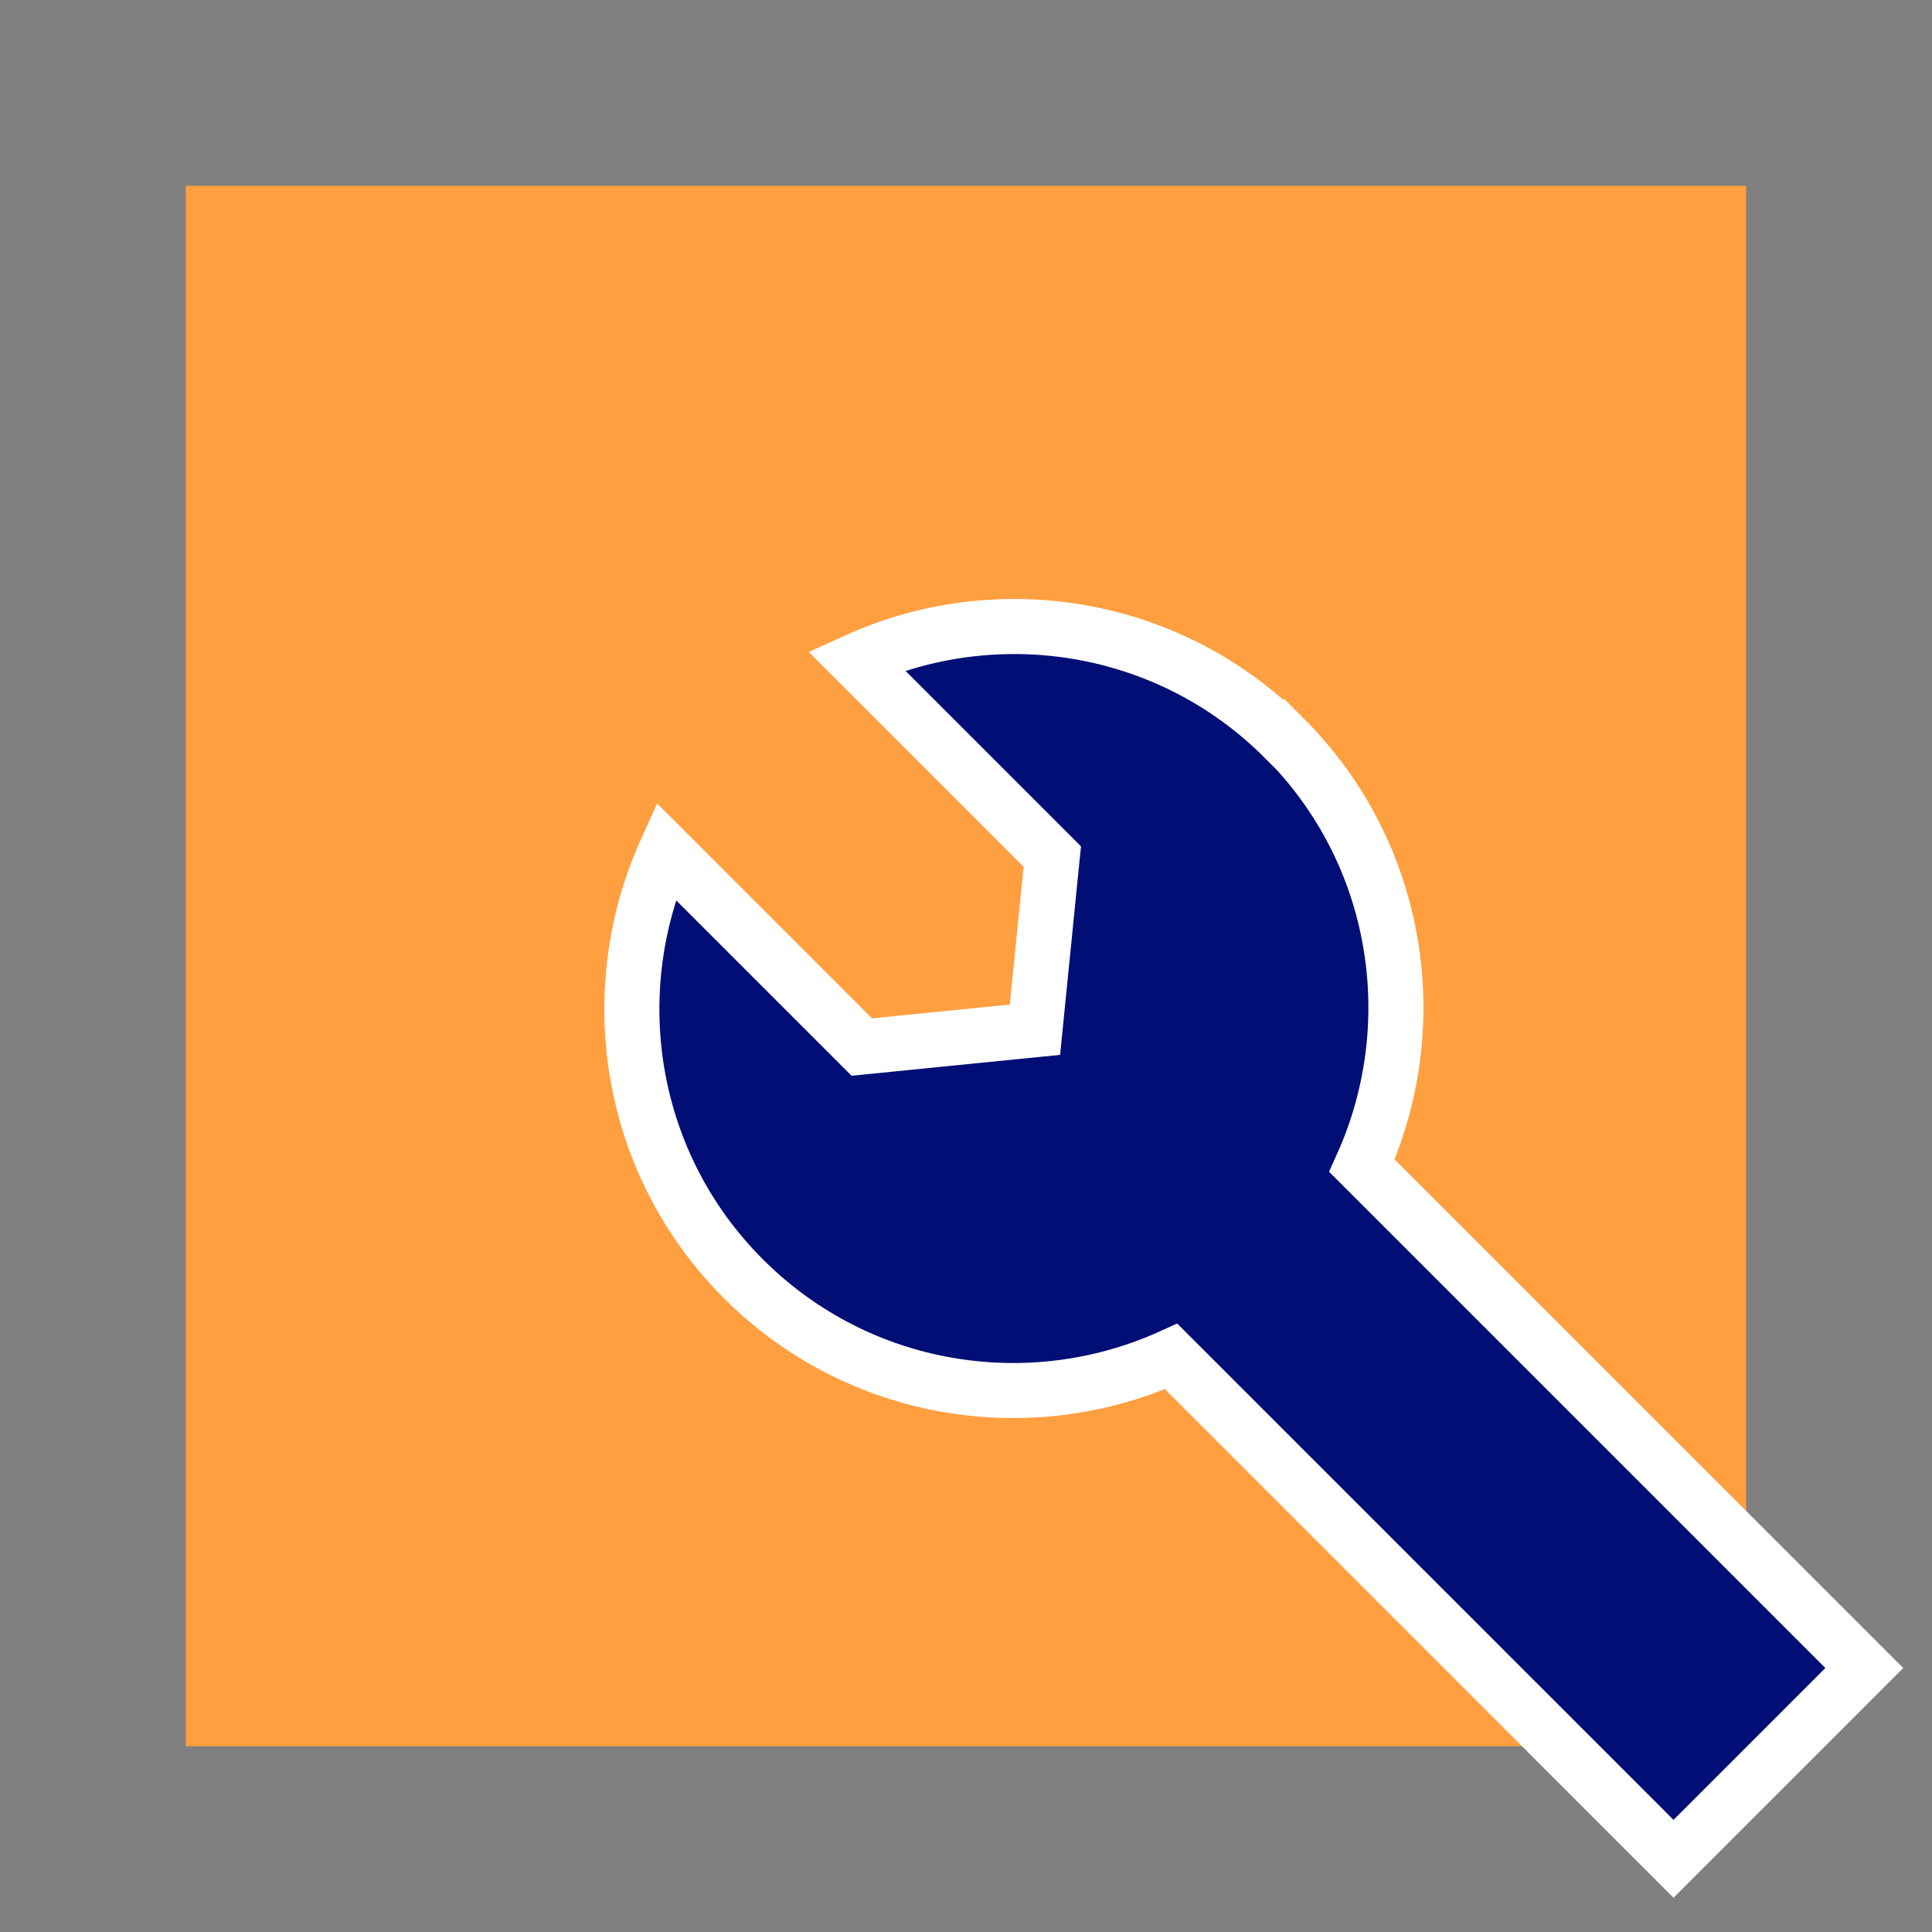
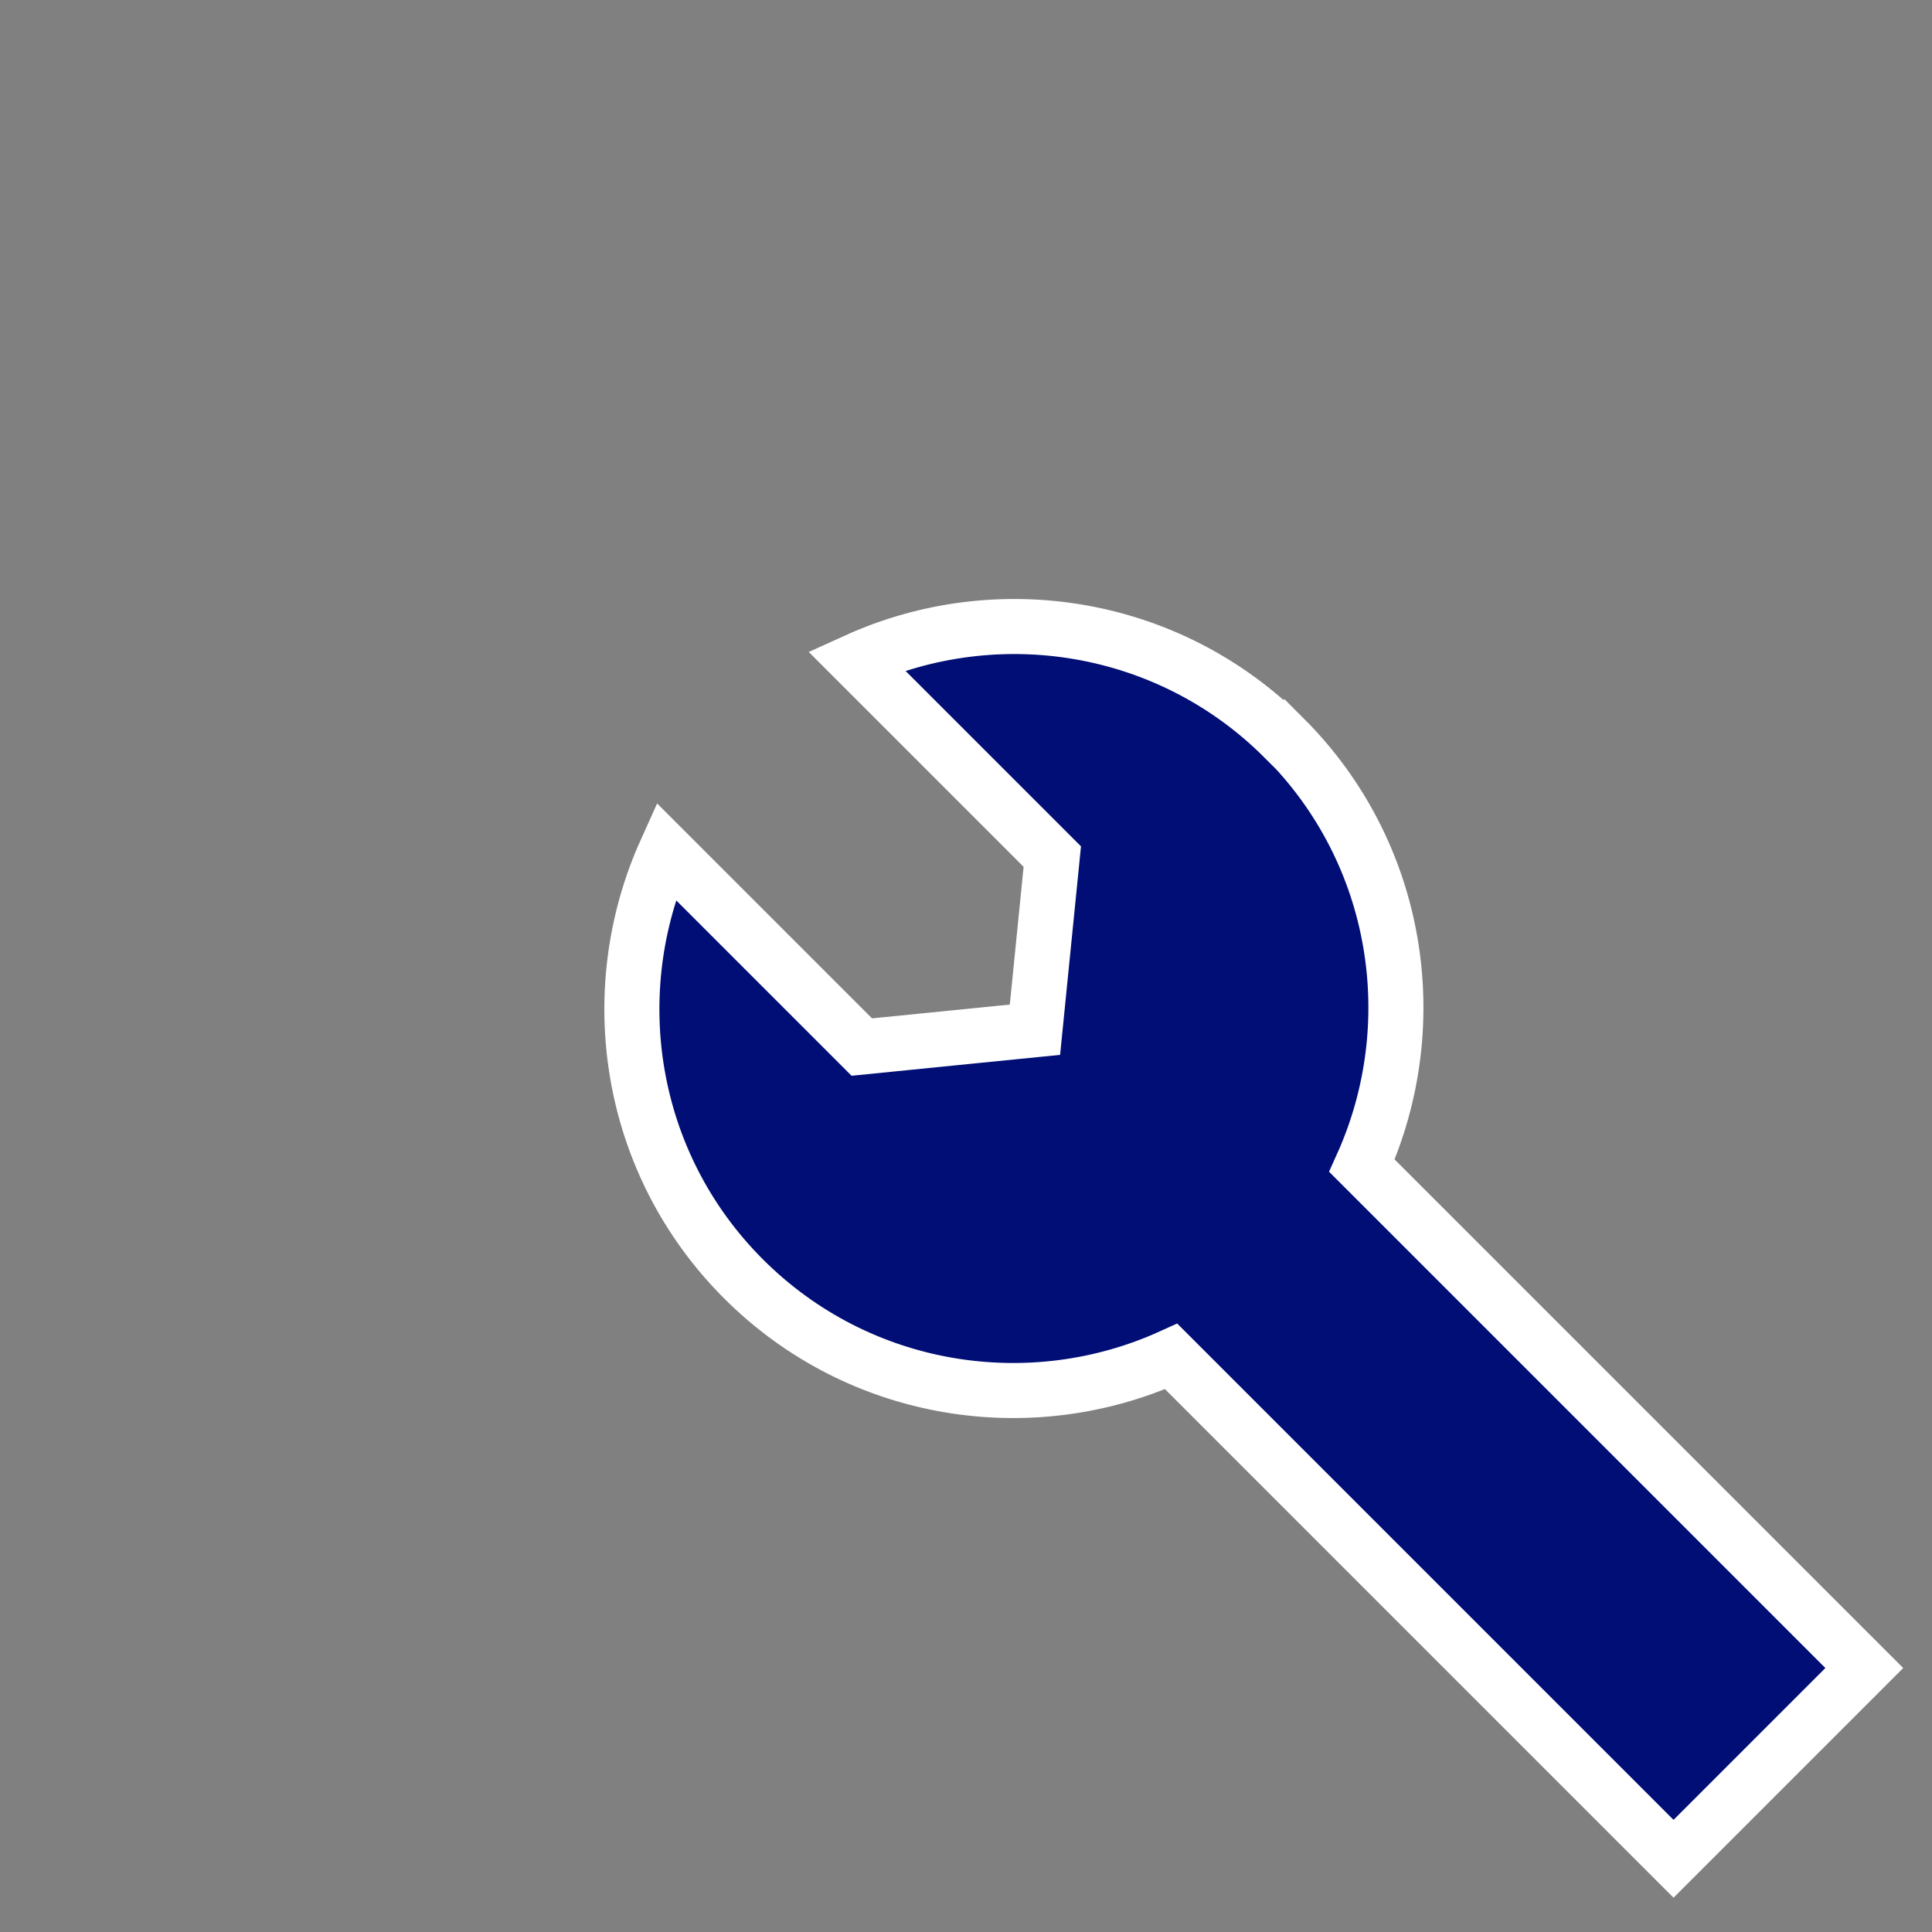
<svg xmlns="http://www.w3.org/2000/svg" id="Capa_2" viewBox="0 0 70.19 70.19">
  <rect x="0" y="0" width="70.19" height="70.19" fill="#808080" stroke="none" />
  <defs>
    <style>.cls-1{fill:none;}.cls-2{fill:#ff9f40;}.cls-3{fill:#000e75;stroke:#fff;stroke-miterlimit:10;stroke-width:2px;}</style>
  </defs>
  <g id="Capa_1-2">
    <rect class="cls-1" width="70.19" height="70.19" />
-     <rect class="cls-2" x="6.75" y="6.75" width="56.69" height="56.69" />
    <path class="cls-3" d="m46.65,26.82c-4.2-4.2-10.43-5.14-15.54-2.82l7.12,7.12-.63,6.29-6.29.63-7.12-7.12c-2.31,5.12-1.38,11.34,2.82,15.54s10.43,5.14,15.54,2.82l18.25,18.25,6.93-6.93-18.25-18.25c2.31-5.12,1.38-11.34-2.82-15.54Z" />
  </g>
</svg>